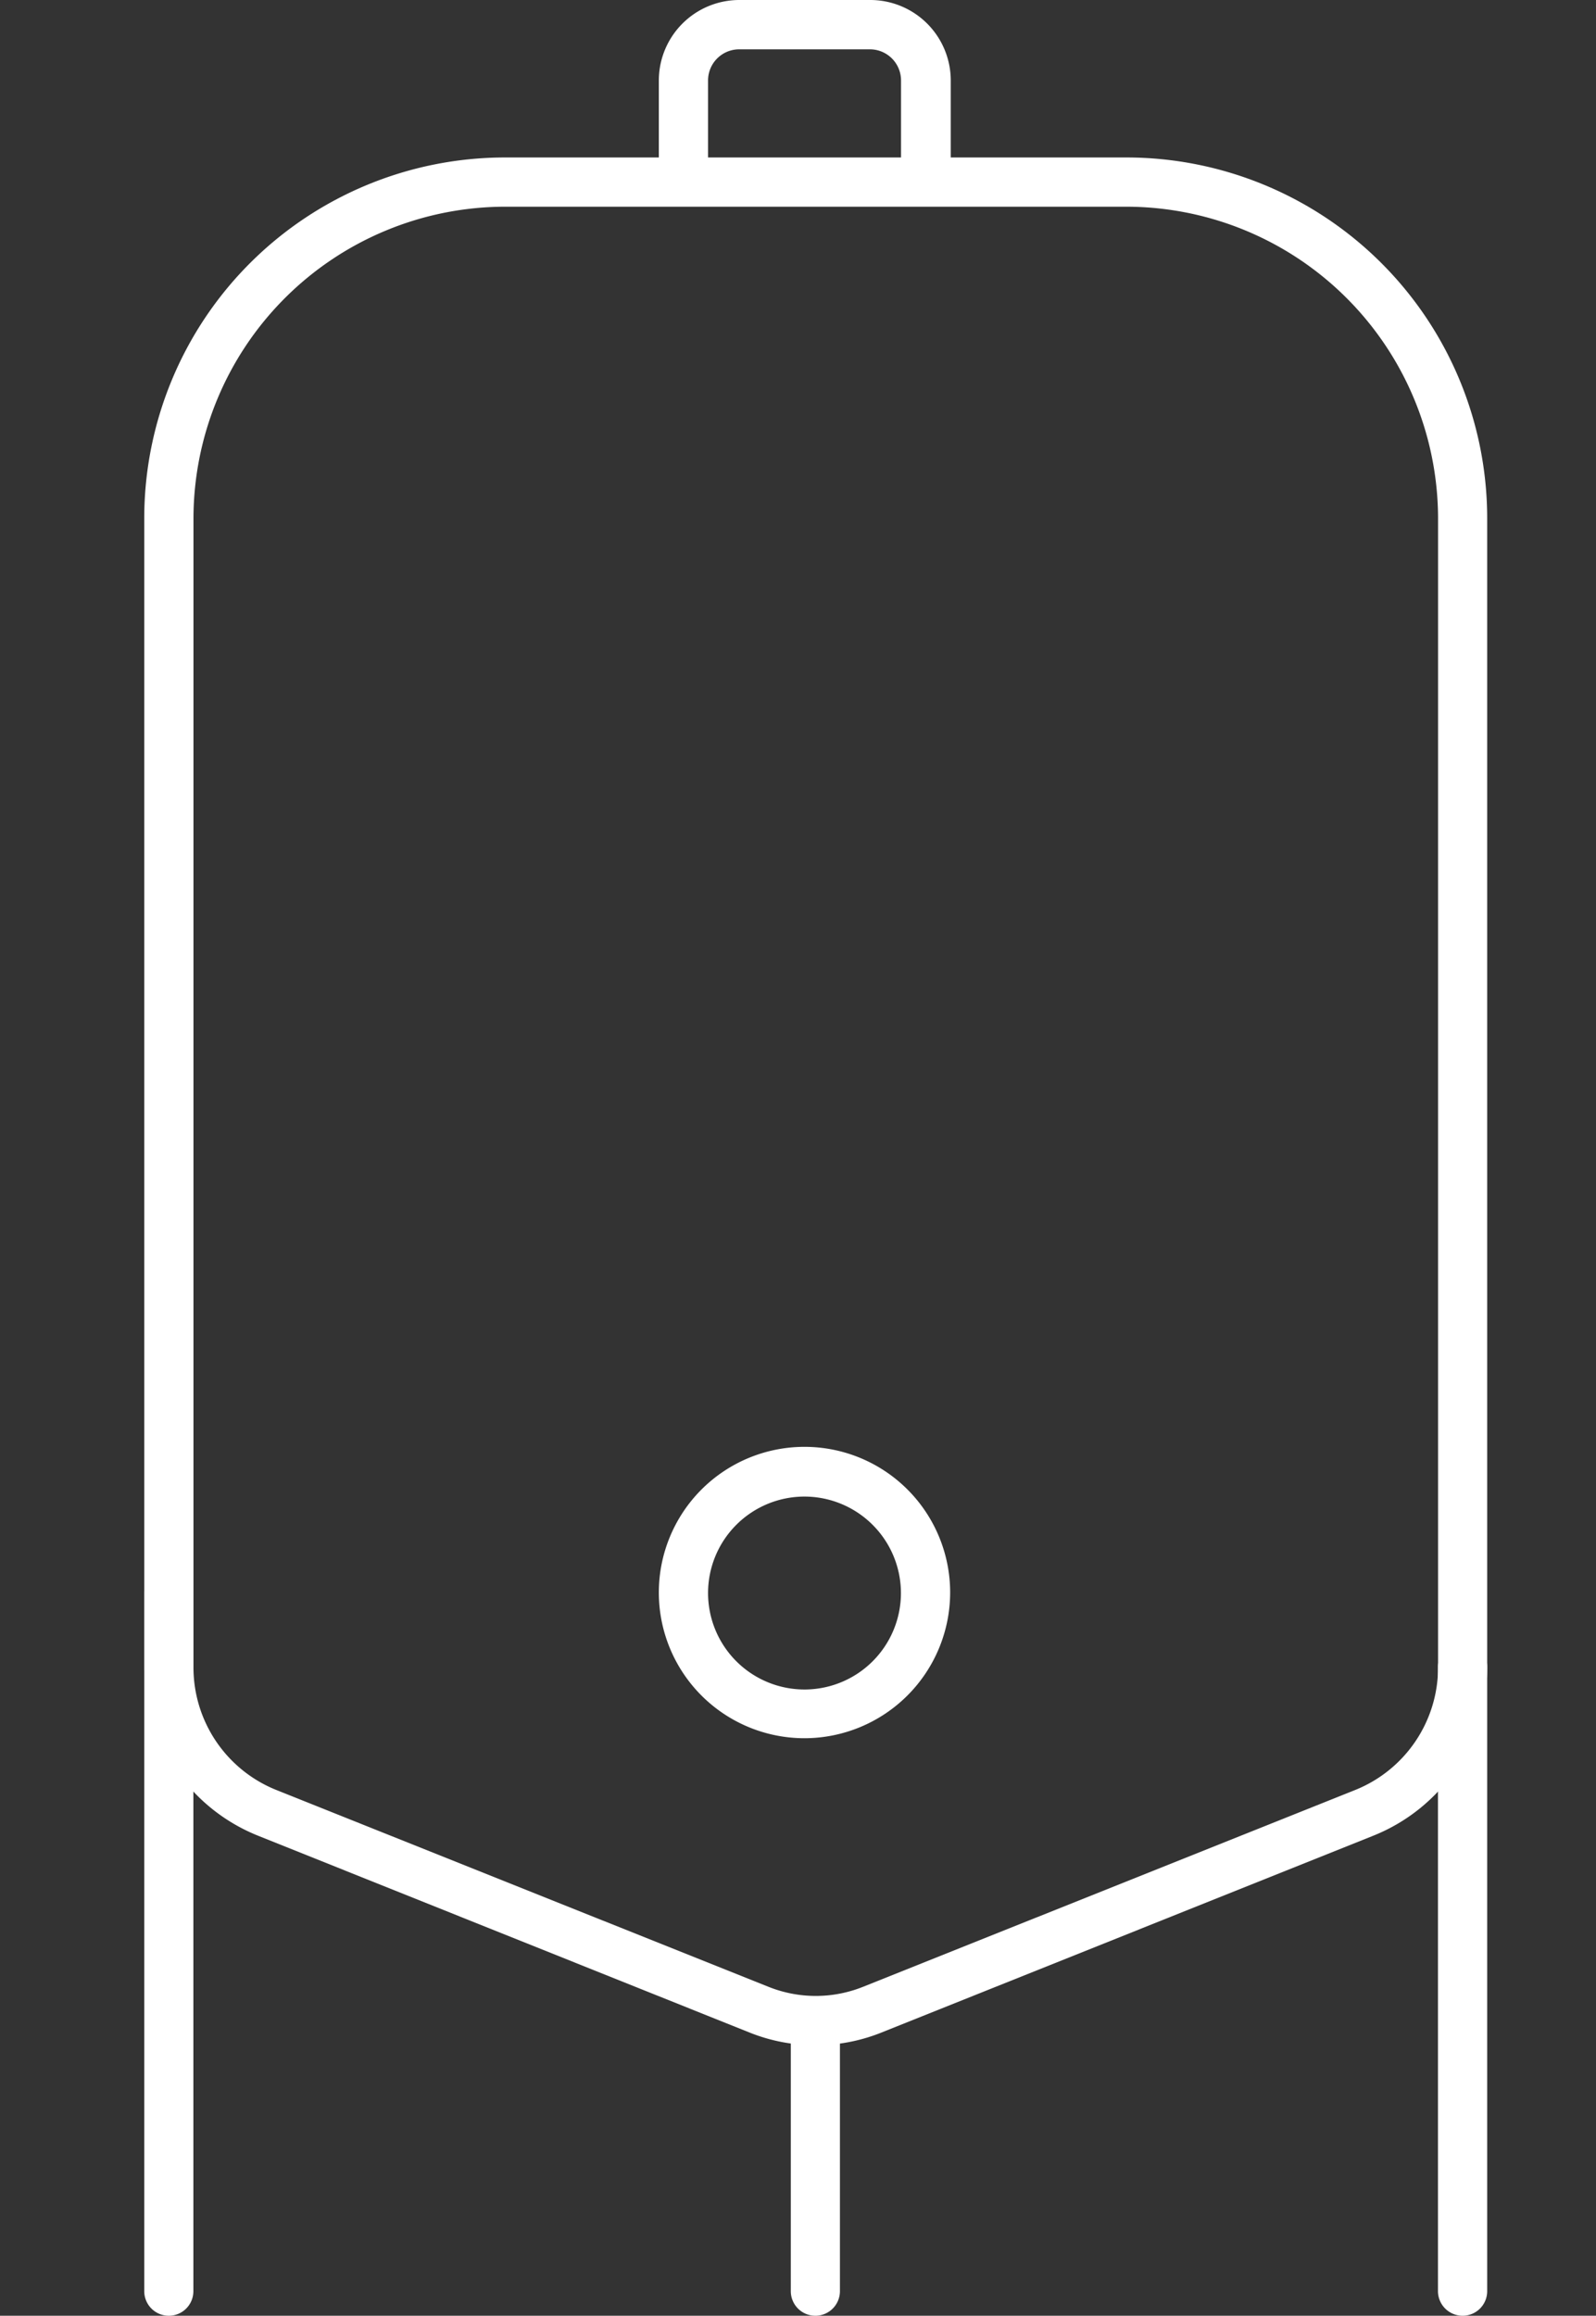
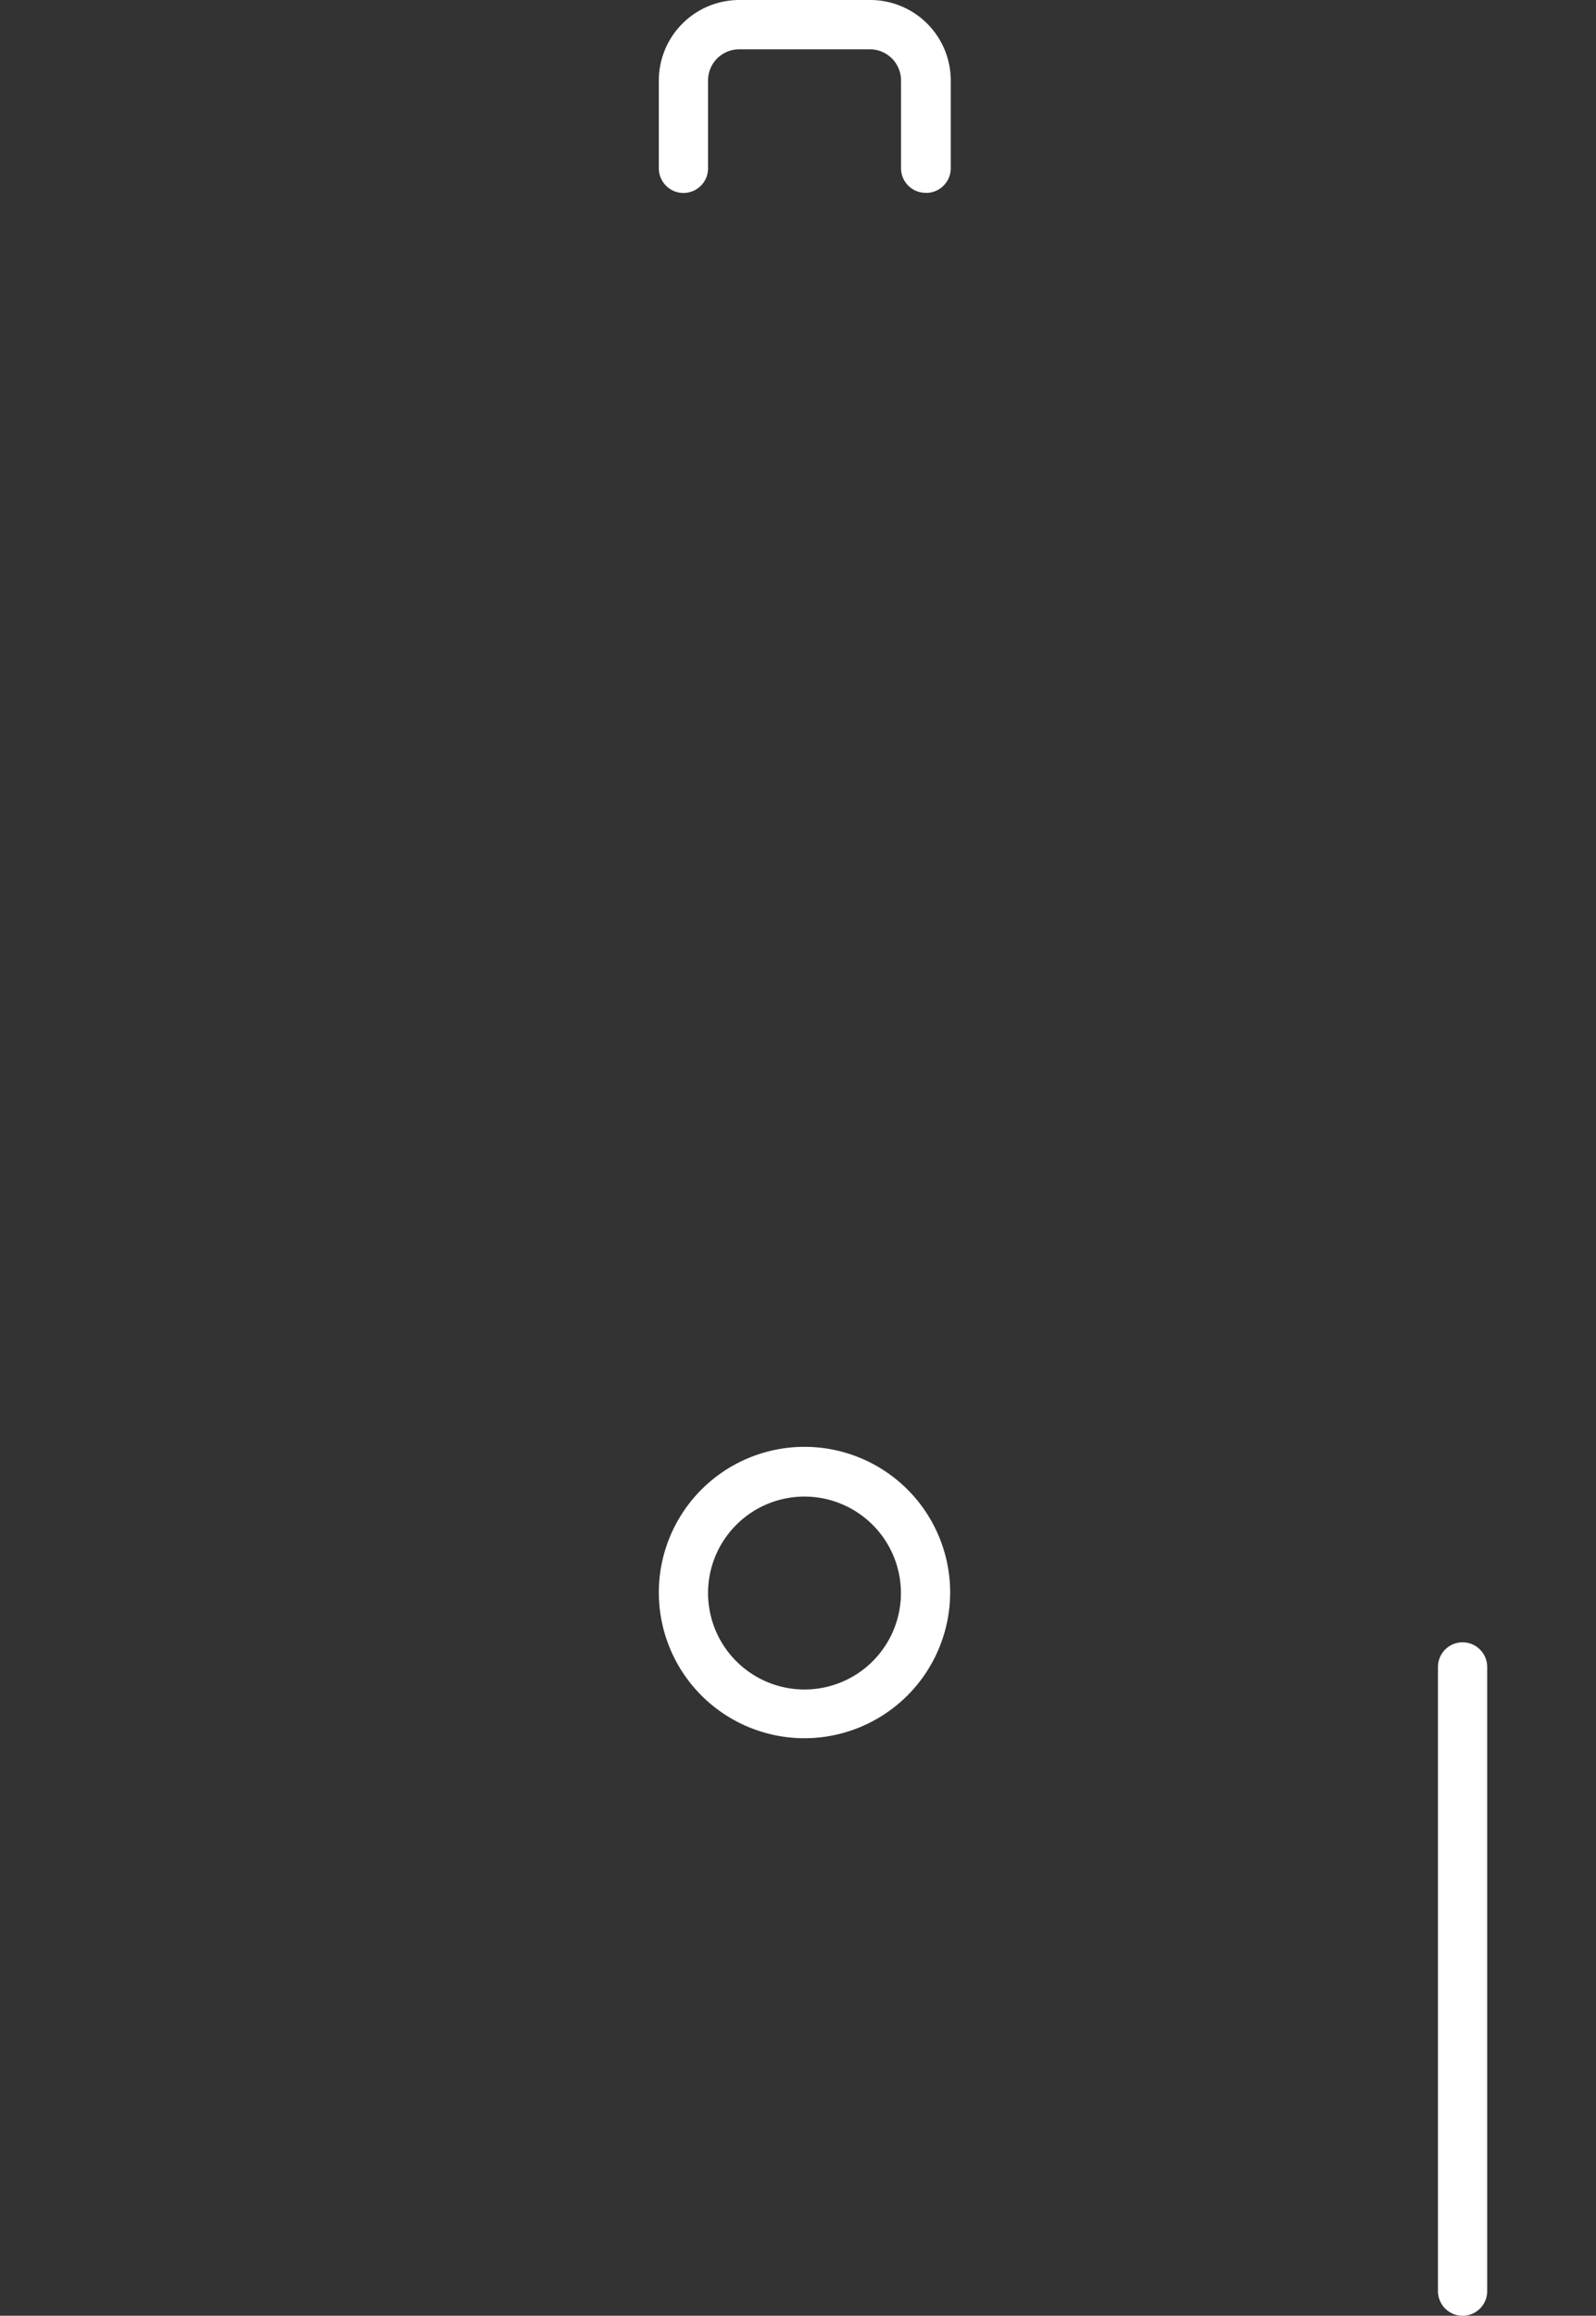
<svg xmlns="http://www.w3.org/2000/svg" id="Layer_2" data-name="Layer 2" viewBox="0 0 158.55 230">
  <rect x="0" y="0" width="158.55" height="230" fill="#333333" stroke="none" />
  <defs>
    <style>
      .cls-1 {
        fill: none;
      }

      .cls-2 {
        clip-path: url(#clip-path);
      }

      .cls-3 {
        fill: #fff;
      }
    </style>
    <clipPath id="clip-path">
      <rect class="cls-1" x="14.33" width="133.42" height="230" />
    </clipPath>
  </defs>
  <title>fermentazione</title>
  <g class="cls-2">
-     <path class="cls-3" d="M81,203.13a17.5,17.5,0,0,1-6.54-1.26L25.68,182.34a18,18,0,0,1-11.35-16.77V51.45A35.85,35.85,0,0,1,50.13,15.64h61.8a35.85,35.85,0,0,1,35.81,35.81V165.57a18,18,0,0,1-11.36,16.77L87.57,201.87A17.48,17.48,0,0,1,81,203.13M50.13,20.53A31,31,0,0,0,19.22,51.45V165.57A13.11,13.11,0,0,0,27.5,177.8l48.82,19.52a12.63,12.63,0,0,0,9.44,0l48.82-19.52.9,2.27-.9-2.27a13.12,13.12,0,0,0,8.28-12.23V51.45a31,31,0,0,0-30.92-30.92Z" />
-     <path class="cls-3" d="M16.77,230a2.44,2.44,0,0,1-2.44-2.44V158.17a2.44,2.44,0,1,1,4.88,0v69.38A2.44,2.44,0,0,1,16.77,230" />
-     <path class="cls-3" d="M81,230a2.44,2.44,0,0,1-2.44-2.44v-25.7a2.44,2.44,0,1,1,4.88,0v25.7A2.44,2.44,0,0,1,81,230" />
    <path class="cls-3" d="M145.29,230a2.45,2.45,0,0,1-2.44-2.44v-62a2.44,2.44,0,1,1,4.89,0v62a2.44,2.44,0,0,1-2.44,2.44" />
    <path class="cls-3" d="M79.92,172.64a14.47,14.47,0,1,1,14.47-14.47,14.49,14.49,0,0,1-14.47,14.47m0-24a9.58,9.58,0,1,0,9.58,9.58,9.59,9.59,0,0,0-9.58-9.58" />
    <path class="cls-3" d="M91.95,19.15a2.44,2.44,0,0,1-2.44-2.44V8A3.09,3.09,0,0,0,86.42,4.9h-13A3.09,3.09,0,0,0,70.34,8v8.72a2.44,2.44,0,0,1-4.89,0V8a8,8,0,0,1,8-8h13a8,8,0,0,1,8,8v8.72a2.45,2.45,0,0,1-2.44,2.44" />
  </g>
</svg>